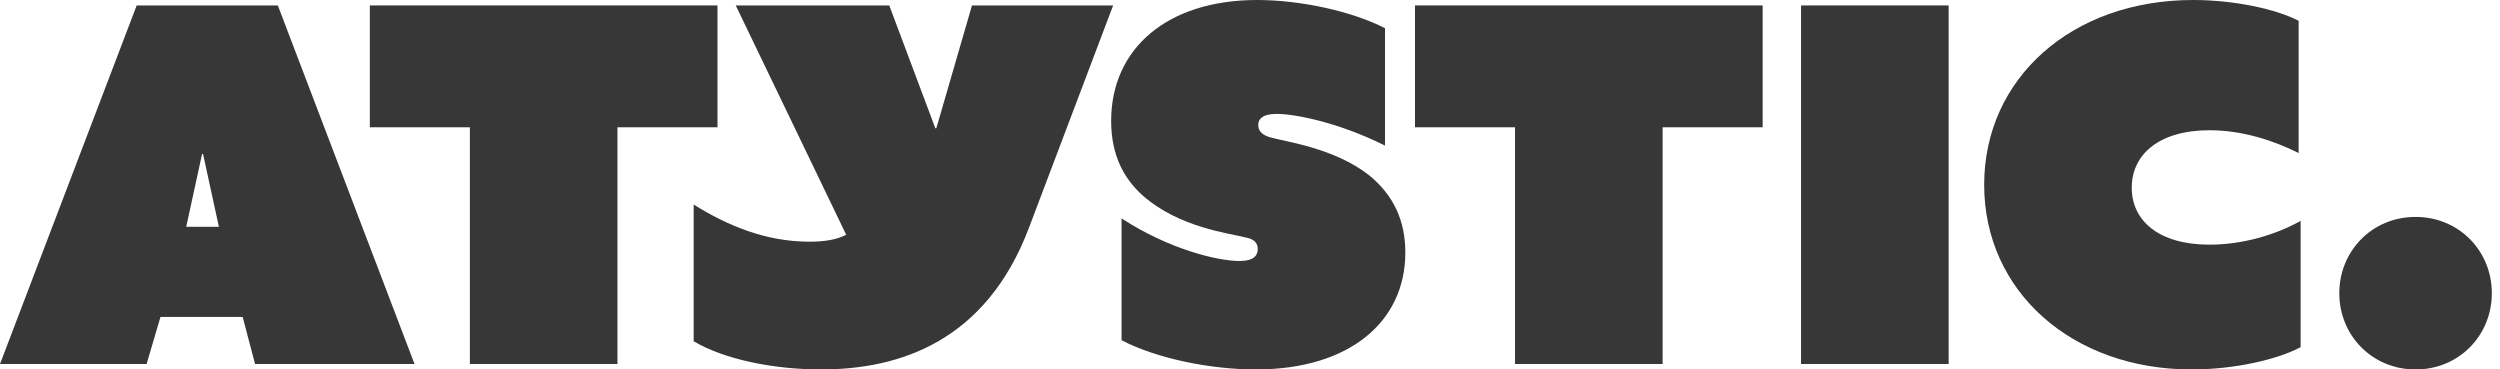
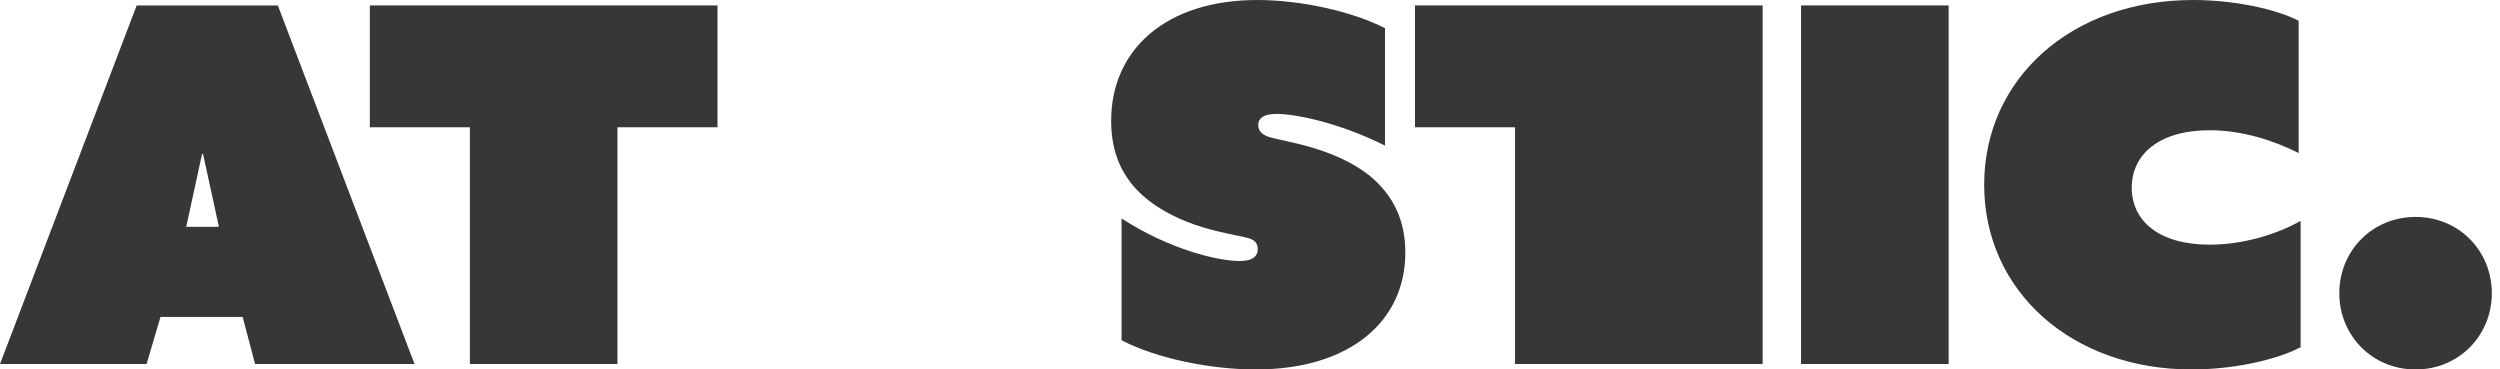
<svg xmlns="http://www.w3.org/2000/svg" width="203" height="30" viewBox="0 0 203 30" fill="none">
  <path d="M0 29.558L11.099 0.442H22.56L33.66 29.558H20.71L19.705 25.737H13.03L11.903 29.558H0ZM15.121 18.418H17.775L16.488 12.507H16.407L15.121 18.418Z" fill="#373737" />
  <path d="M38.154 29.558V10.335H30.03V0.442H58.261V10.335H50.137V29.558H38.154Z" fill="#373737" />
-   <path d="M56.325 27.708V16.609C59.099 18.338 62.196 19.625 65.735 19.625C66.941 19.625 67.946 19.464 68.71 19.062L59.743 0.442H72.209L75.949 10.415H76.029L78.925 0.442H90.386L83.55 18.499C80.051 27.748 73.013 30 66.66 30C62.879 30 58.818 29.196 56.325 27.708Z" fill="#373737" />
  <path d="M91.07 27.627V17.735C94.971 20.268 98.912 21.193 100.641 21.193C101.848 21.193 102.129 20.71 102.129 20.228C102.129 19.665 101.767 19.424 101.244 19.303C99.837 18.941 95.775 18.499 92.799 15.885C91.271 14.517 90.226 12.627 90.226 9.812C90.226 3.981 94.73 0 102.089 0C105.628 0 109.81 0.925 112.464 2.292V11.823C108.684 9.933 105.145 9.249 103.657 9.249C102.491 9.249 102.169 9.692 102.169 10.134C102.169 10.737 102.612 10.979 103.094 11.139C104.301 11.501 108.322 11.984 111.177 14.236C113.148 15.845 114.113 17.895 114.113 20.509C114.113 26.099 109.609 30 101.968 30C98.309 30 93.925 29.115 91.07 27.627Z" fill="#373737" />
-   <path d="M123.02 29.558V10.335H114.897V0.442H143.127V10.335H135.004V29.558H123.02Z" fill="#373737" />
+   <path d="M123.02 29.558V10.335H114.897V0.442H143.127V10.335V29.558H123.02Z" fill="#373737" />
  <path d="M146.245 29.558V0.442H158.229V29.558H146.245Z" fill="#373737" />
  <path d="M161.114 15C161.114 6.394 168.192 0 178.085 0C181.382 0 184.801 0.724 186.65 1.689V12.426C184.64 11.421 182.106 10.576 179.412 10.576C175.31 10.576 173.098 12.547 173.098 15.241C173.098 17.936 175.31 19.866 179.412 19.866C182.106 19.866 184.801 19.062 186.811 17.936V28.19C184.921 29.196 181.423 30 177.964 30C168.232 30 161.114 23.646 161.114 15Z" fill="#373737" />
  <path d="M189.951 23.807C189.951 20.389 192.605 17.614 196.144 17.614C199.683 17.614 202.337 20.389 202.337 23.807C202.337 27.225 199.683 30 196.144 30C192.605 30 189.951 27.225 189.951 23.807Z" fill="#373737" />
</svg>